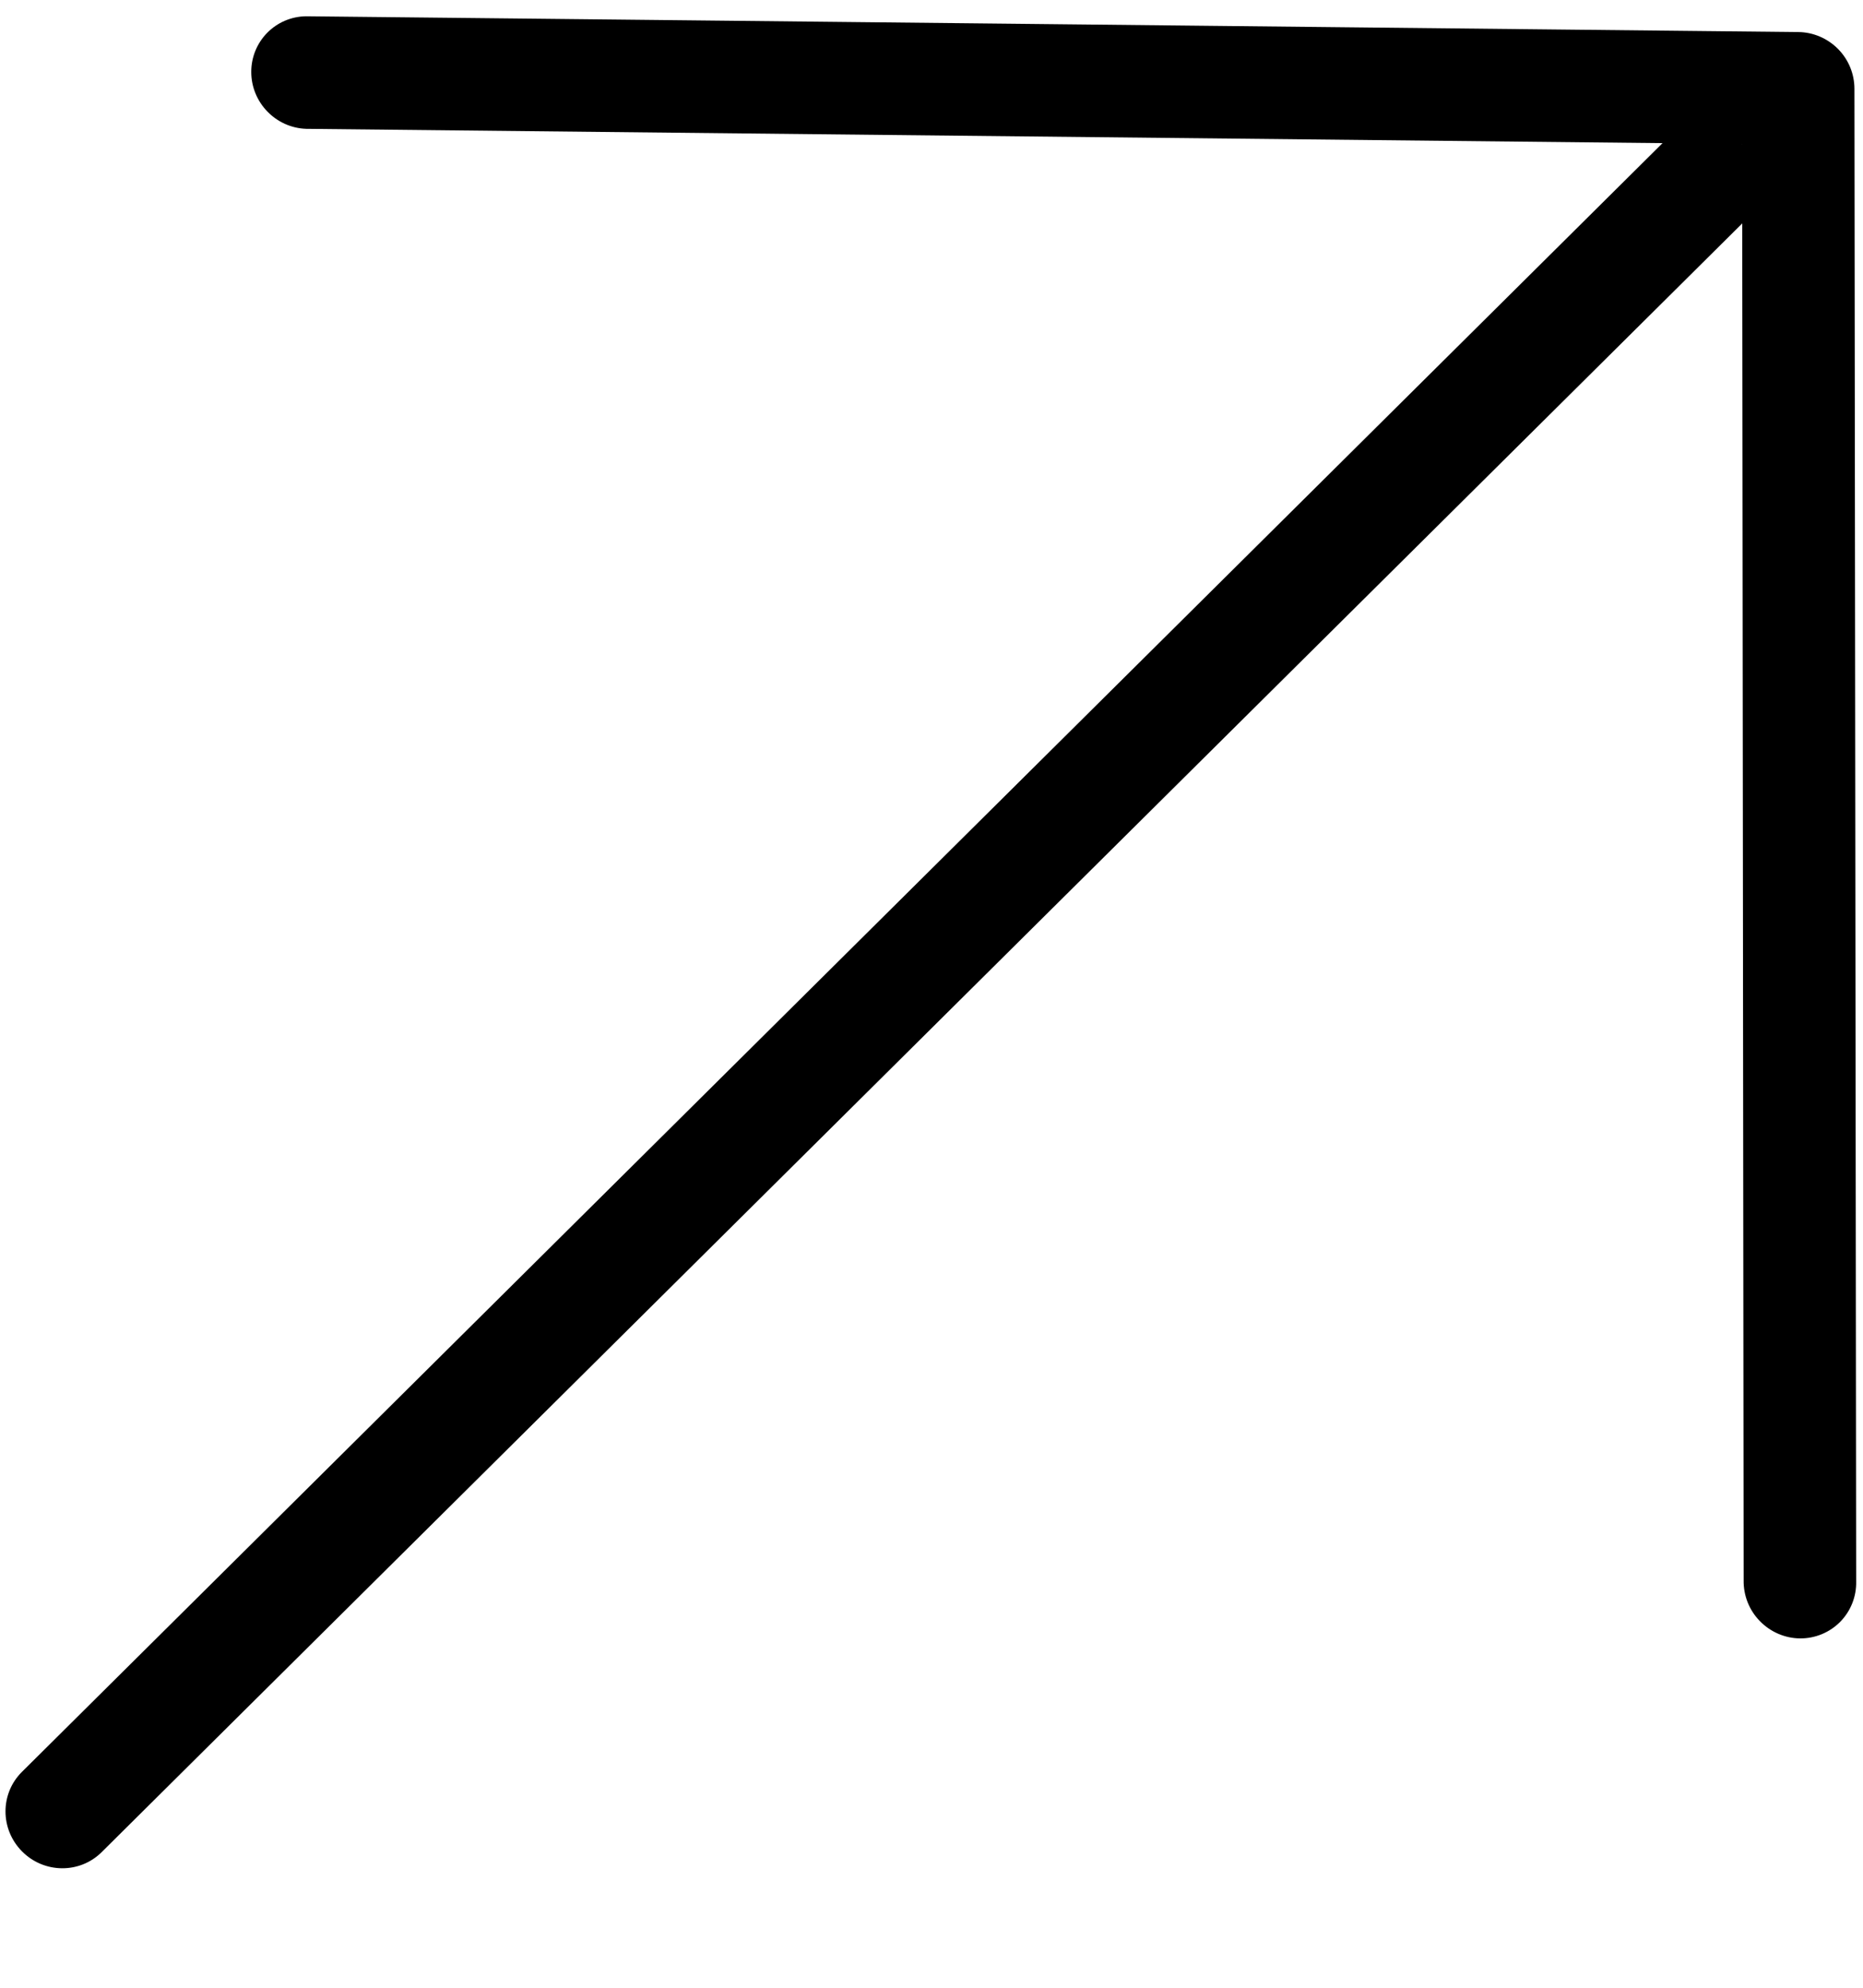
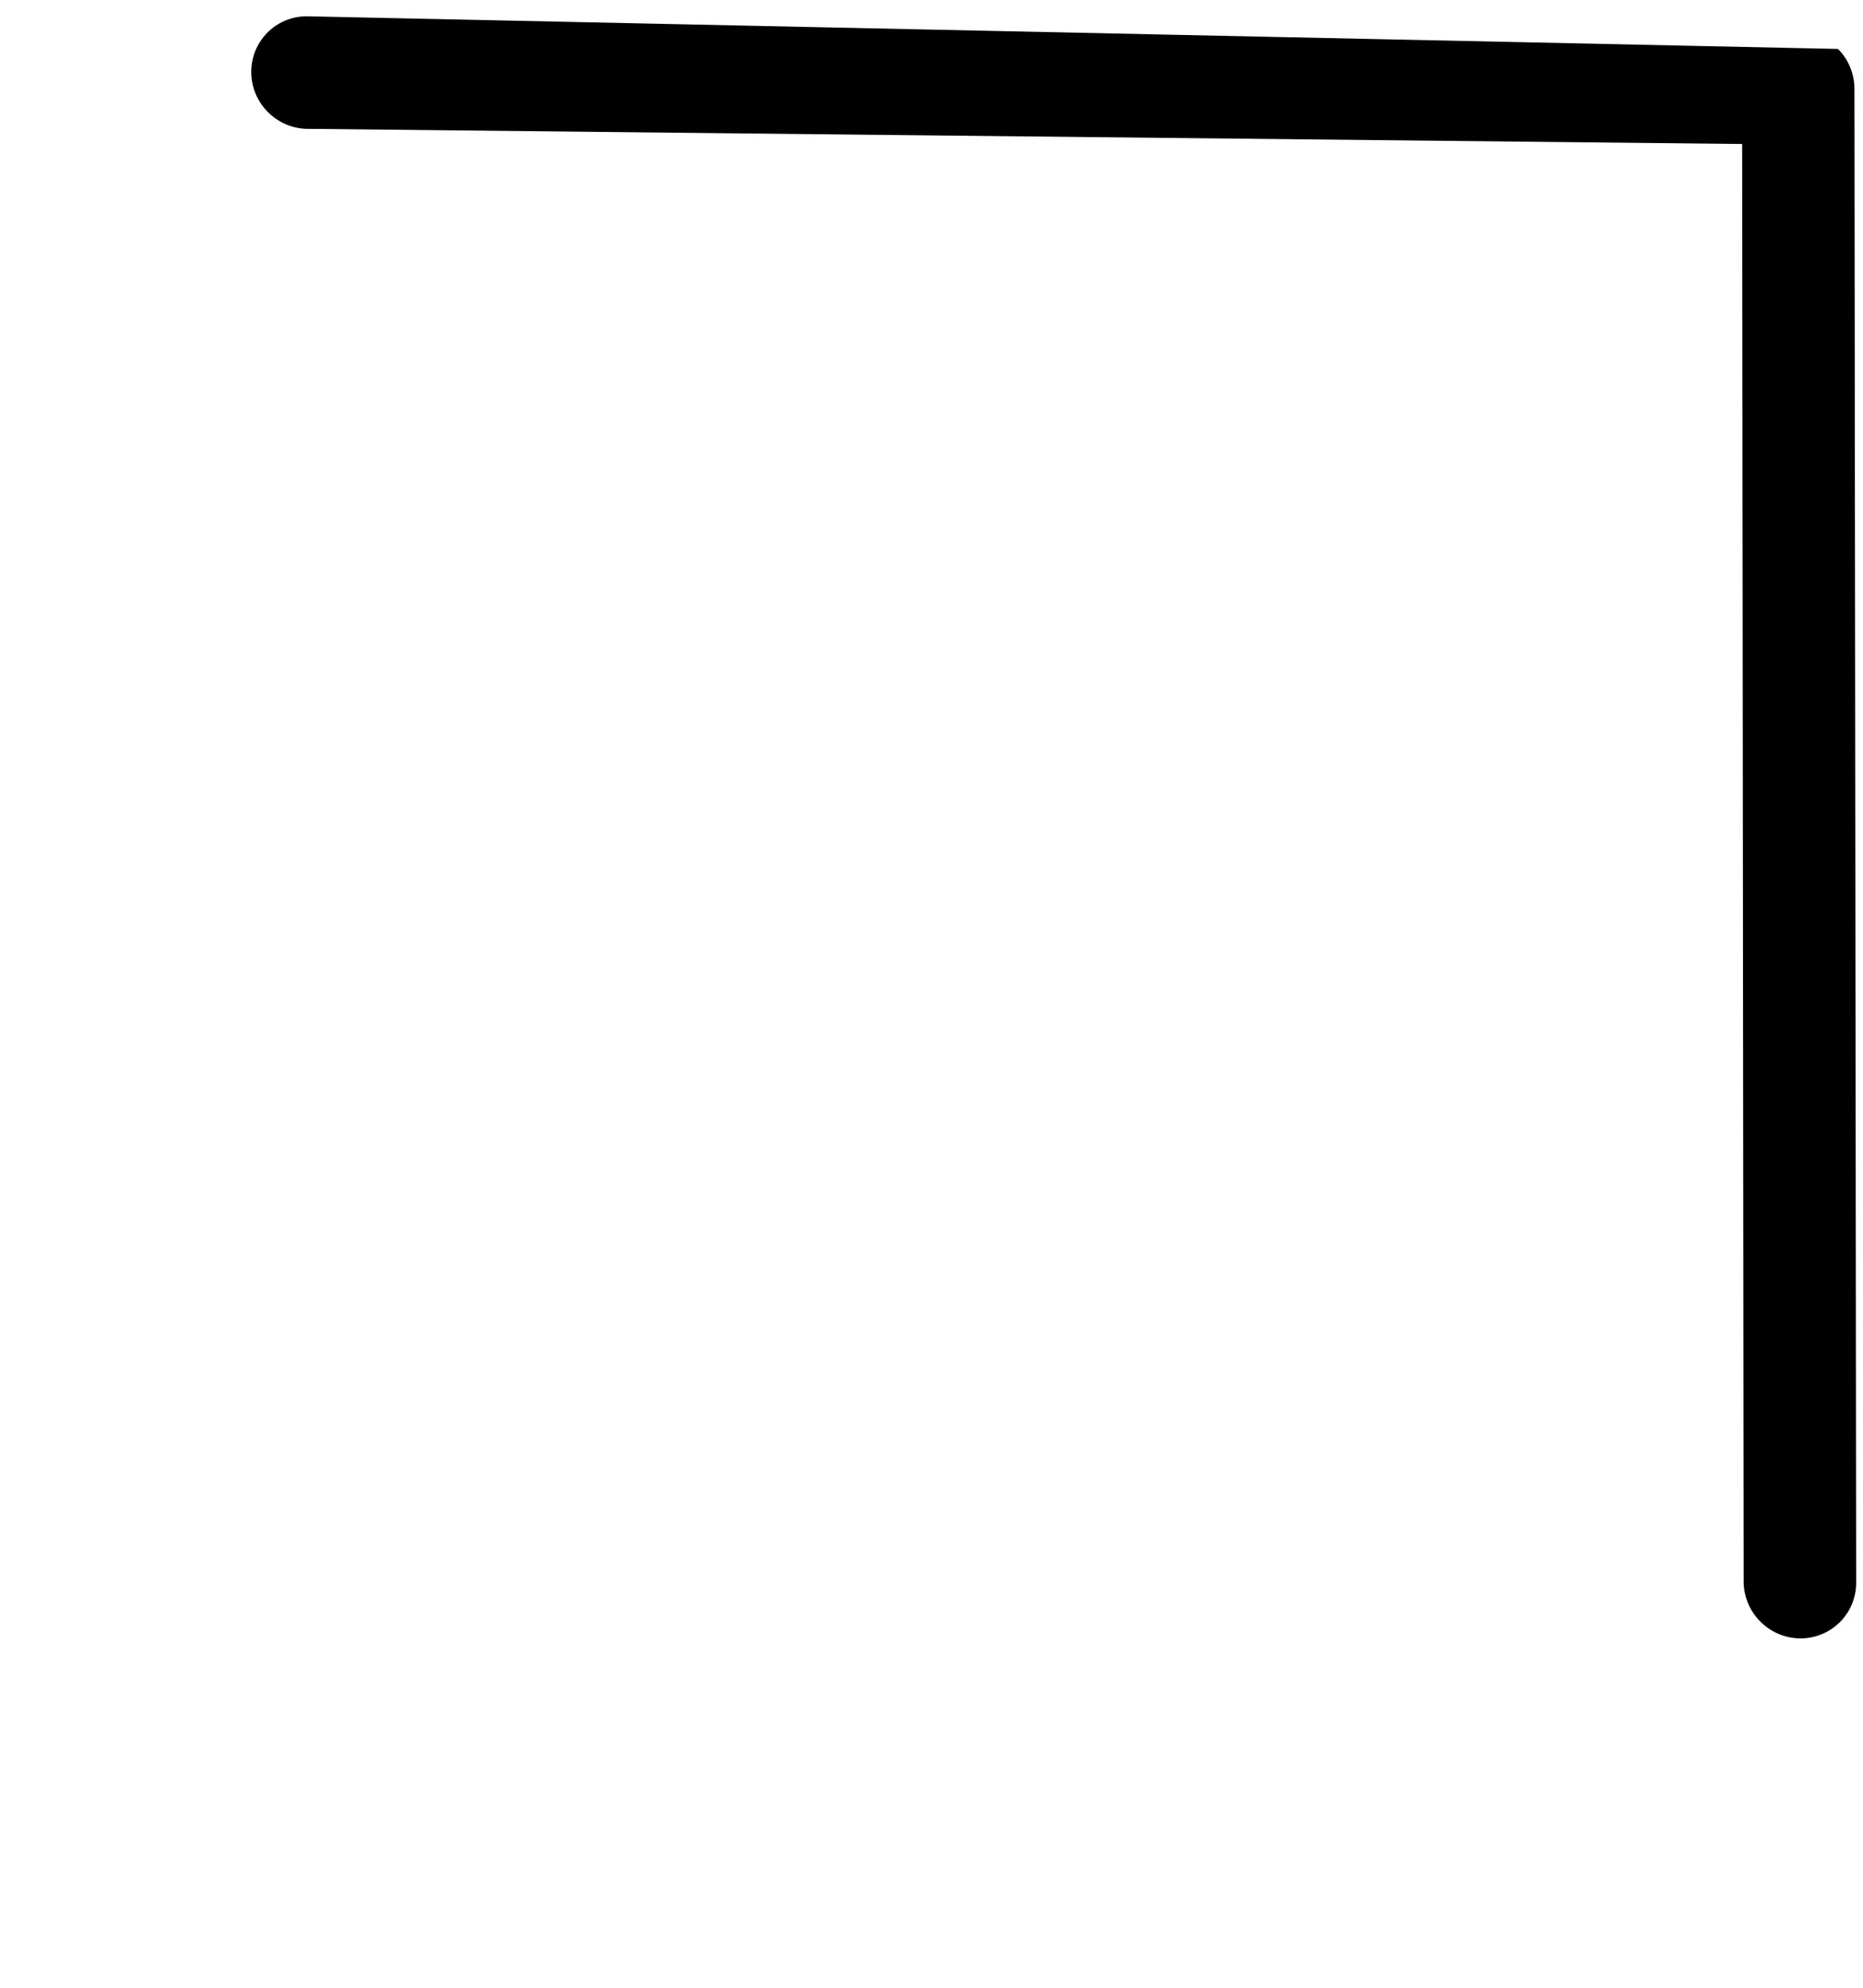
<svg xmlns="http://www.w3.org/2000/svg" width="15" height="16" viewBox="0 0 15 16" fill="none">
-   <path d="M14.027 1.159L14.039 12.72C14.037 12.842 14.083 12.96 14.169 13.048C14.254 13.136 14.371 13.187 14.493 13.188C14.614 13.189 14.731 13.141 14.816 13.055C14.901 12.969 14.948 12.851 14.945 12.729L14.931 0.715C14.931 0.595 14.884 0.48 14.799 0.394C14.714 0.308 14.598 0.259 14.479 0.258L2.465 0.131C2.219 0.134 2.023 0.333 2.023 0.579C2.023 0.825 2.22 1.029 2.466 1.037L14.027 1.159Z" fill="black" />
-   <path d="M0.818 14.909L14.027 1.799C14.204 1.624 14.204 1.337 14.027 1.159C13.85 0.98 13.563 0.977 13.386 1.152L0.177 14.262C5.22421e-07 14.437 0 14.723 0.177 14.902C0.354 15.081 0.641 15.084 0.818 14.909Z" fill="black" />
+   <path d="M14.027 1.159L14.039 12.72C14.037 12.842 14.083 12.96 14.169 13.048C14.254 13.136 14.371 13.187 14.493 13.188C14.614 13.189 14.731 13.141 14.816 13.055C14.901 12.969 14.948 12.851 14.945 12.729L14.931 0.715C14.931 0.595 14.884 0.48 14.799 0.394L2.465 0.131C2.219 0.134 2.023 0.333 2.023 0.579C2.023 0.825 2.22 1.029 2.466 1.037L14.027 1.159Z" fill="black" />
</svg>